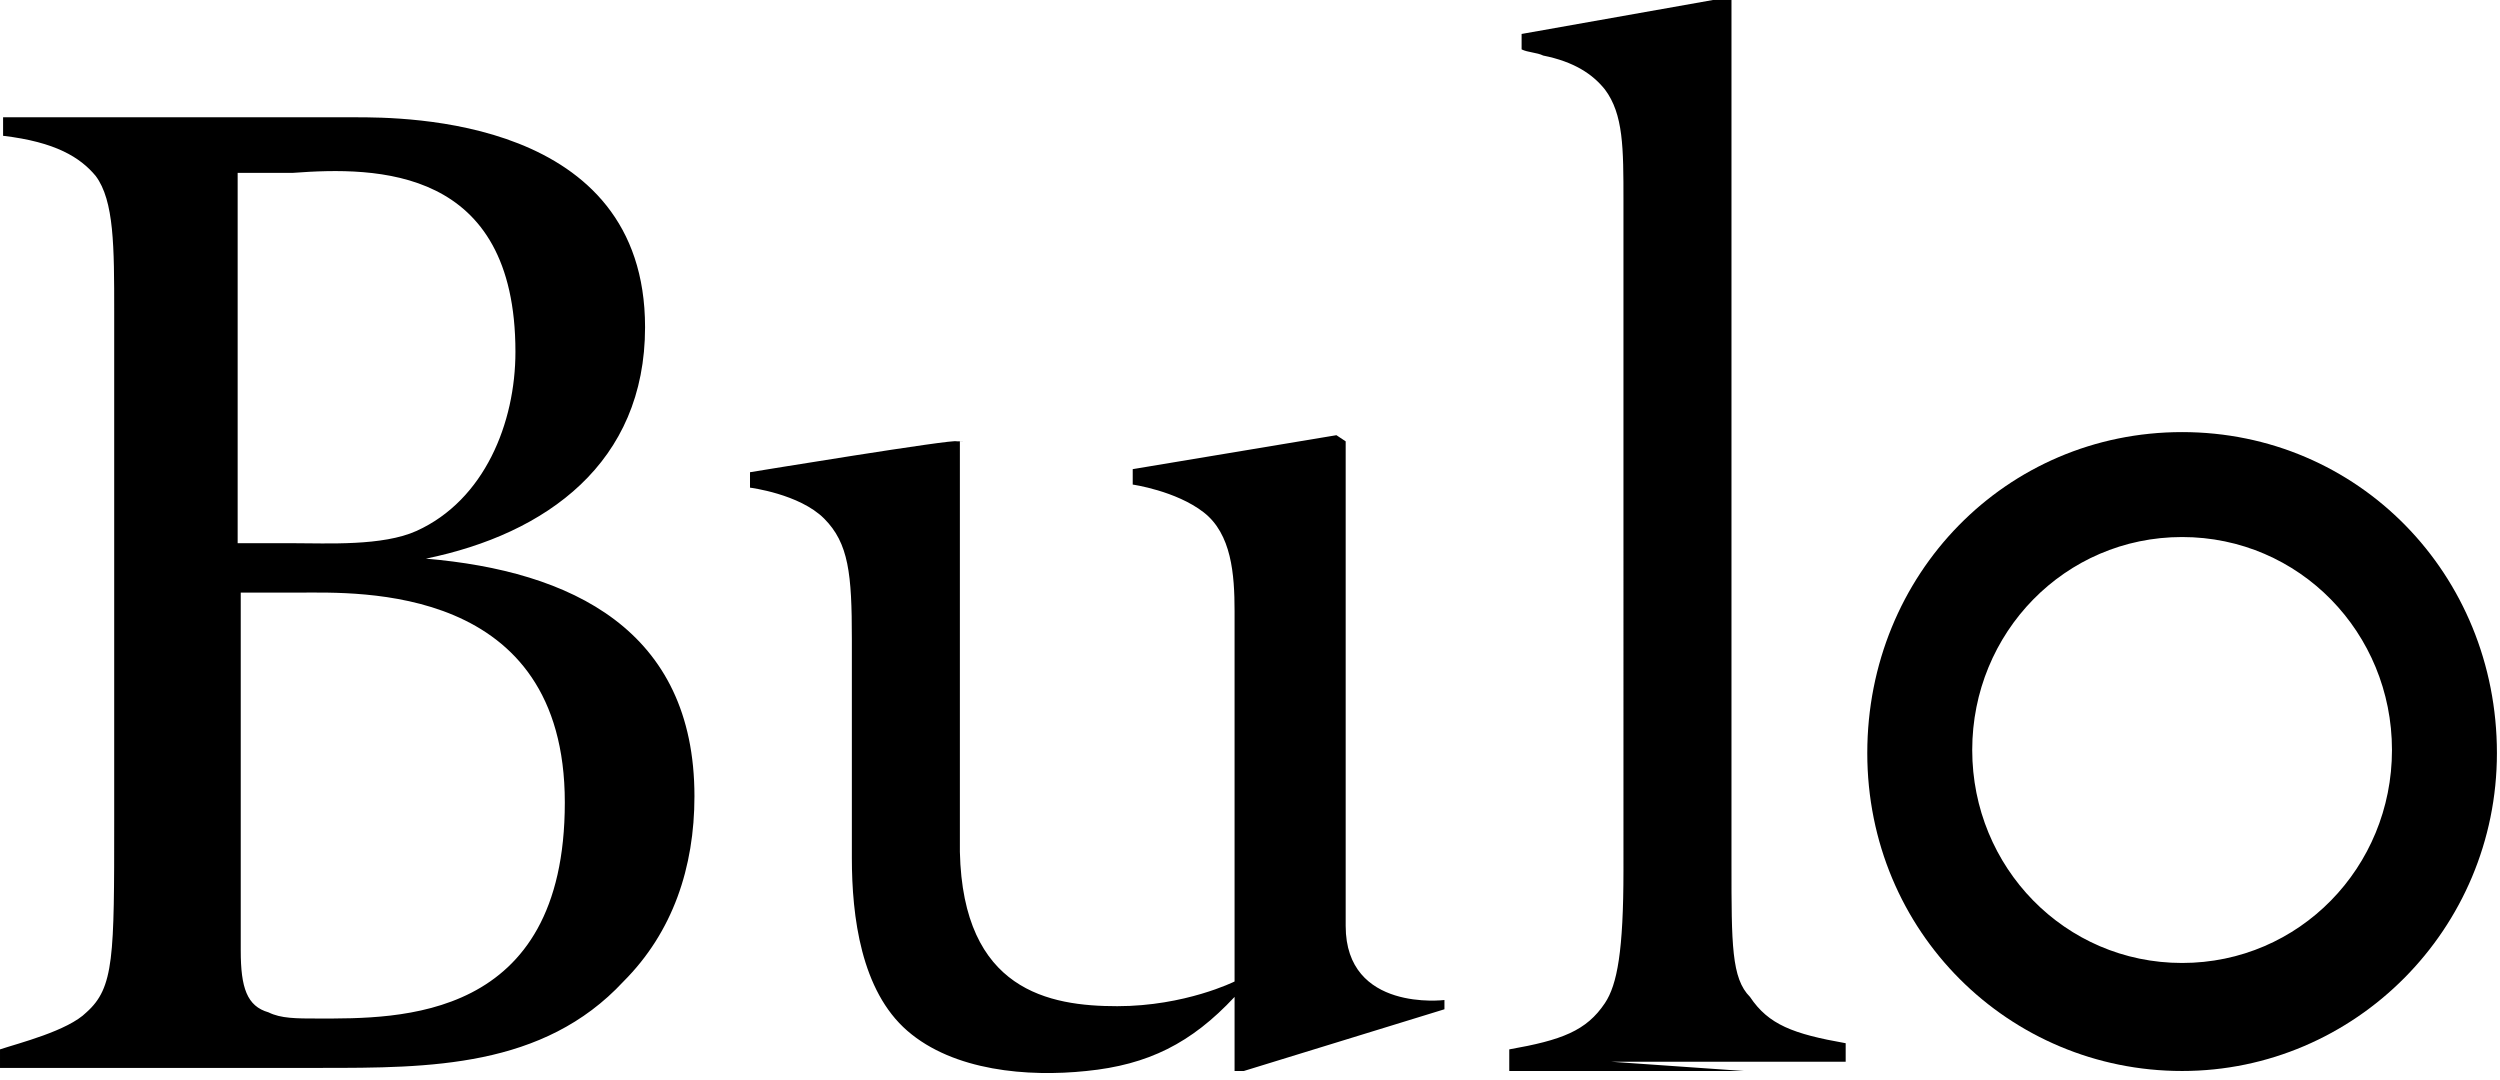
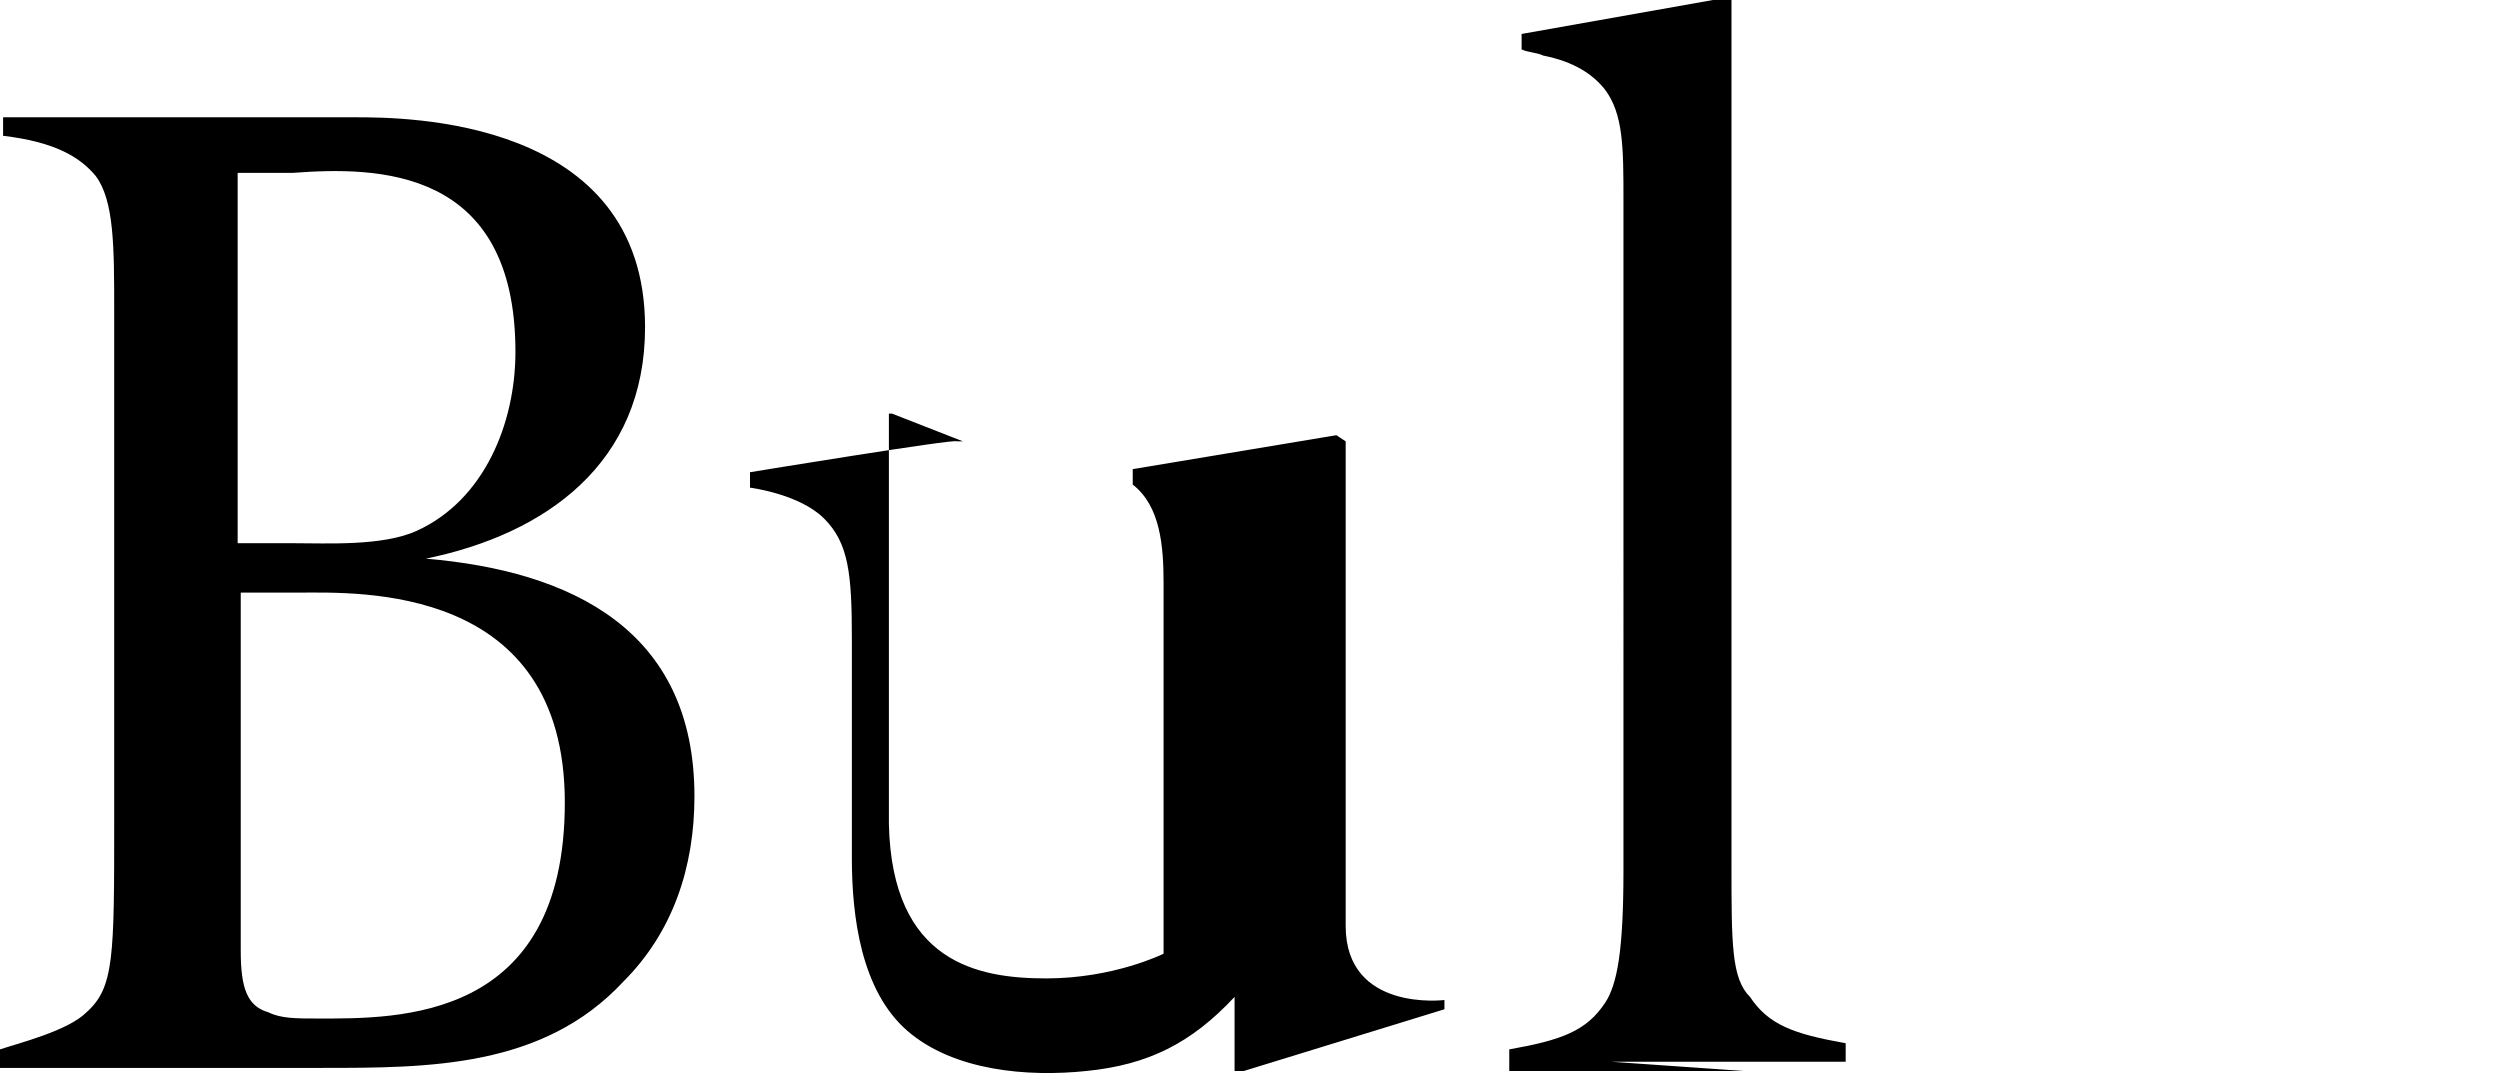
<svg xmlns="http://www.w3.org/2000/svg" id="Layer_1" version="1.1" viewBox="0 0 81 35">
  <defs>
    <style> .st0 { fill-rule: evenodd; } </style>
  </defs>
-   <path class="st0" d="M70.7,31.2c-3.8,0-6.8-3.1-6.8-6.9s3-6.9,6.8-6.9,6.8,3.1,6.8,6.9-3,6.9-6.8,6.9M70.7,14c-5.7,0-10.2,4.6-10.2,10.4s4.6,10.3,10.2,10.3,10.2-4.6,10.2-10.3c0-5.8-4.5-10.4-10.2-10.4" />
-   <path class="st0" d="M10.3,33c-.7,0-1.2,0-1.6-.2-.7-.2-.9-.8-.9-2v-11.6h1.9c1.9,0,8.6-.3,8.6,6.8s-5.4,7-8,7M16.7,11.4c0,2.3-1,4.8-3.2,5.8-1.1.5-2.9.4-4,.4h-1.8V5.6h1.8c2.7-.2,7.2-.2,7.2,5.8M13.8,18.1c3.9-.8,7.1-3.1,7.1-7.5,0-6.8-7.8-6.8-9.4-6.8H.1v.6c1.7.2,2.5.7,3,1.3.6.8.6,2.3.6,4.4v16.5c0,4.4,0,5.4-.9,6.2-.6.6-2.2,1-2.8,1.2v.6h10.4c3.5,0,7.2,0,9.8-2.8,1.6-1.6,2.3-3.7,2.3-6,0-5.4-4-7.3-8.7-7.7M56.5,34.7h-7.6v-.7c1.7-.3,2.5-.6,3.1-1.5.4-.6.6-1.7.6-4.3V7.2h0v-.7h0c0-1.7,0-2.8-.6-3.6-.4-.5-1-.9-2-1.1-.2-.1-.5-.1-.7-.2v-.5l6.2-1.1h.3c0-.1.3,0,.3,0v28c0,2.6,0,3.7.6,4.3.6.9,1.4,1.2,3.1,1.5v.6h-7.6M31.2,14.3h-.2c0-.1-6.7,1-6.7,1v.5s1.6.2,2.4,1,.9,1.8.9,3.9v7.1c0,1.9.3,4.3,1.8,5.6s3.9,1.5,5.8,1.3c2-.2,3.4-.9,4.8-2.4v2.4h.3l6.5-2v-.3s-3.2.4-3.2-2.4v-15.7l-.3-.2-6.6,1.1v.5s1.4.2,2.3.9c.9.7,1,2,1,3.2v12s-1.6.8-3.8.8-5-.5-5.1-5v-13.3s.1,0,.1,0Z" />
+   <path class="st0" d="M10.3,33c-.7,0-1.2,0-1.6-.2-.7-.2-.9-.8-.9-2v-11.6h1.9c1.9,0,8.6-.3,8.6,6.8s-5.4,7-8,7M16.7,11.4c0,2.3-1,4.8-3.2,5.8-1.1.5-2.9.4-4,.4h-1.8V5.6h1.8c2.7-.2,7.2-.2,7.2,5.8M13.8,18.1c3.9-.8,7.1-3.1,7.1-7.5,0-6.8-7.8-6.8-9.4-6.8H.1v.6c1.7.2,2.5.7,3,1.3.6.8.6,2.3.6,4.4v16.5c0,4.4,0,5.4-.9,6.2-.6.6-2.2,1-2.8,1.2v.6h10.4c3.5,0,7.2,0,9.8-2.8,1.6-1.6,2.3-3.7,2.3-6,0-5.4-4-7.3-8.7-7.7M56.5,34.7h-7.6v-.7c1.7-.3,2.5-.6,3.1-1.5.4-.6.6-1.7.6-4.3V7.2h0v-.7h0c0-1.7,0-2.8-.6-3.6-.4-.5-1-.9-2-1.1-.2-.1-.5-.1-.7-.2v-.5l6.2-1.1h.3c0-.1.3,0,.3,0v28c0,2.6,0,3.7.6,4.3.6.9,1.4,1.2,3.1,1.5v.6h-7.6M31.2,14.3h-.2c0-.1-6.7,1-6.7,1v.5s1.6.2,2.4,1,.9,1.8.9,3.9v7.1c0,1.9.3,4.3,1.8,5.6s3.9,1.5,5.8,1.3c2-.2,3.4-.9,4.8-2.4v2.4h.3l6.5-2v-.3s-3.2.4-3.2-2.4v-15.7l-.3-.2-6.6,1.1v.5c.9.7,1,2,1,3.2v12s-1.6.8-3.8.8-5-.5-5.1-5v-13.3s.1,0,.1,0Z" />
</svg>